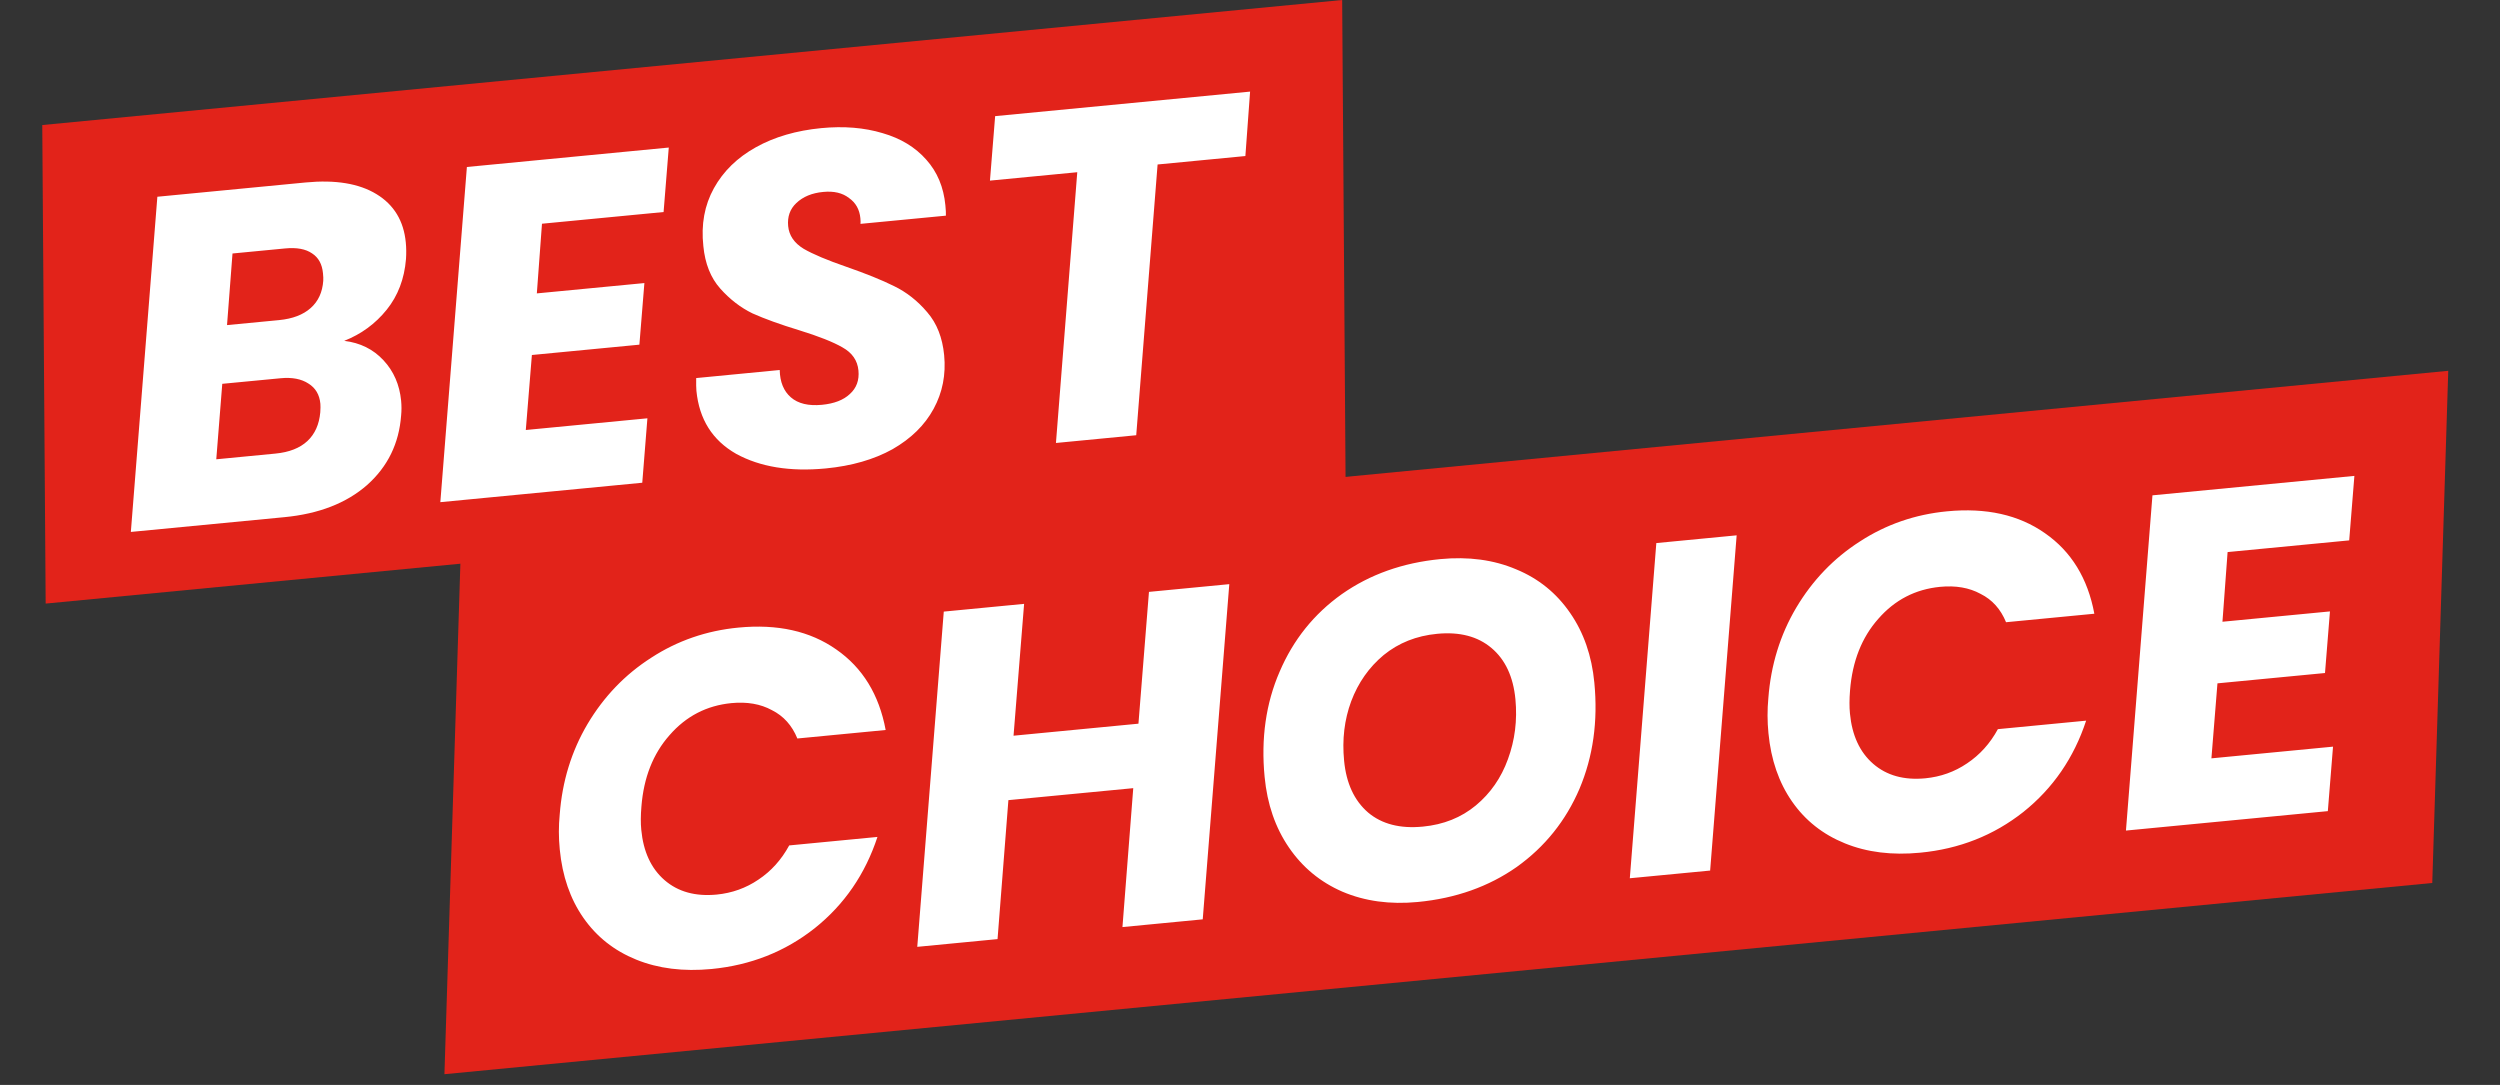
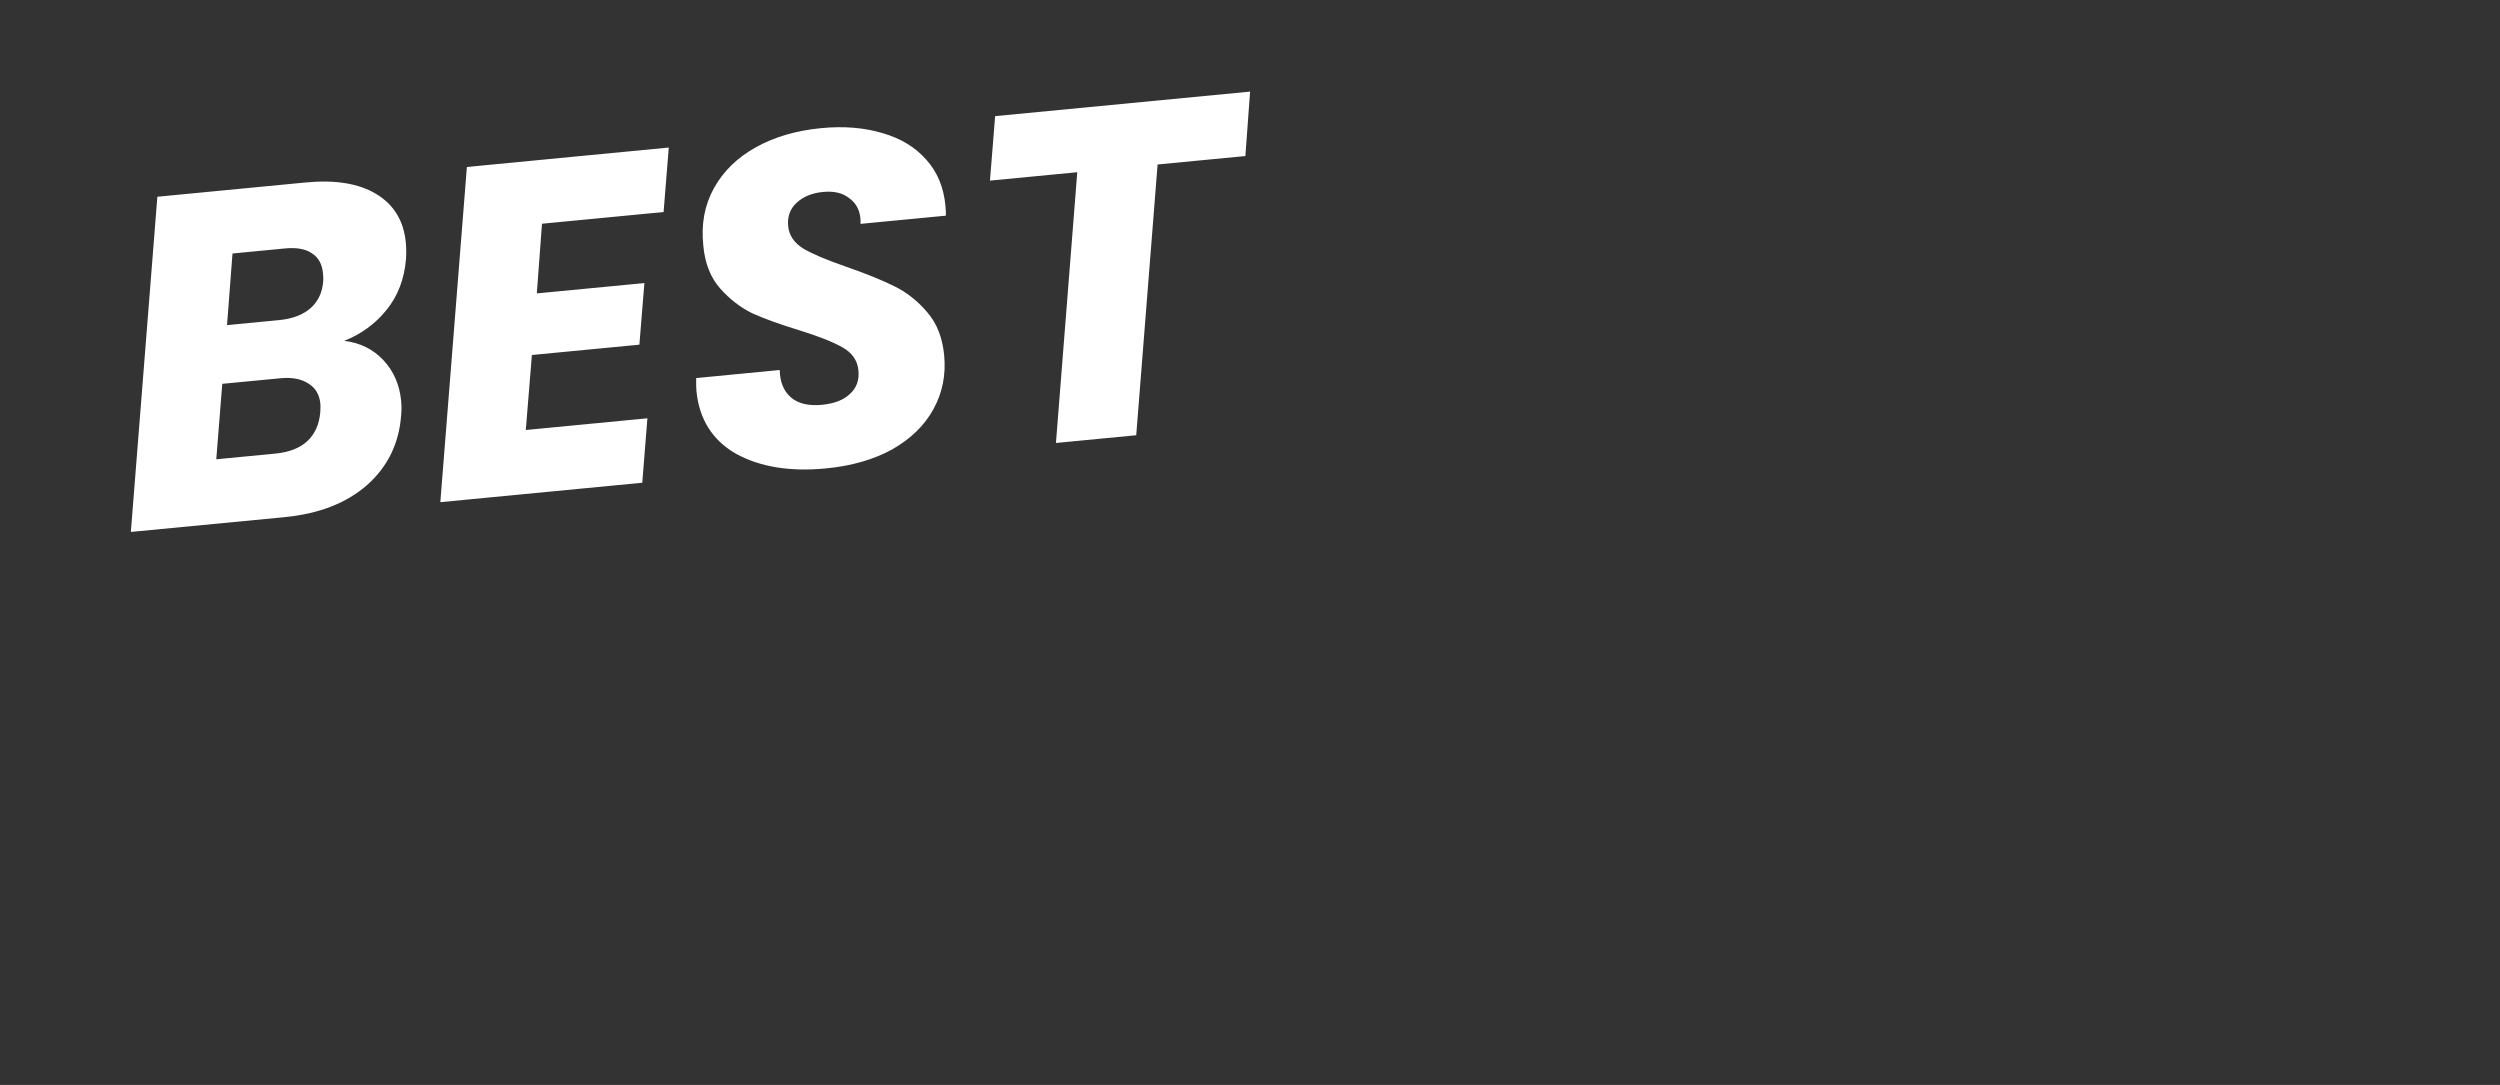
<svg xmlns="http://www.w3.org/2000/svg" width="53" height="23" viewBox="0 0 53 23" fill="none">
  <rect x="0" y="0" width="53" height="23" fill="#333333" stroke="none" />
-   <path d="M9.761 11.915L51.903 7.861L51.564 18.719L9.422 22.773L9.761 11.915Z" fill="#E2231A" />
-   <path d="M0.896 2.651L28.454 -5.6067e-05L28.526 10.145L0.968 12.796L0.896 2.651Z" fill="#E2231A" />
-   <path d="M11.866 17.266C11.919 16.564 12.115 15.926 12.455 15.35C12.801 14.768 13.251 14.299 13.806 13.944C14.361 13.583 14.977 13.37 15.654 13.305C16.483 13.225 17.174 13.379 17.728 13.768C18.287 14.156 18.637 14.726 18.776 15.476L16.904 15.656C16.791 15.379 16.611 15.178 16.364 15.055C16.124 14.924 15.838 14.874 15.506 14.906C14.982 14.957 14.545 15.183 14.195 15.585C13.845 15.98 13.646 16.485 13.598 17.099C13.582 17.288 13.581 17.452 13.595 17.592C13.639 18.056 13.804 18.412 14.089 18.659C14.374 18.906 14.742 19.008 15.194 18.965C15.519 18.933 15.813 18.828 16.077 18.649C16.348 18.469 16.566 18.227 16.731 17.923L18.602 17.743C18.343 18.531 17.9 19.177 17.271 19.679C16.643 20.175 15.914 20.463 15.084 20.543C14.487 20.6 13.955 20.534 13.488 20.344C13.021 20.155 12.648 19.859 12.368 19.458C12.088 19.056 11.921 18.573 11.867 18.009C11.842 17.757 11.842 17.509 11.866 17.266ZM26.061 12.384L25.498 19.49L23.796 19.654L24.025 16.709L21.378 16.963L21.148 19.909L19.446 20.073L20.008 12.966L21.711 12.802L21.487 15.597L24.135 15.342L24.358 12.548L26.061 12.384ZM30.059 19.122C29.468 19.179 28.935 19.106 28.46 18.904C27.992 18.701 27.614 18.389 27.326 17.968C27.037 17.547 26.865 17.048 26.81 16.471C26.731 15.655 26.837 14.911 27.128 14.24C27.417 13.563 27.857 13.015 28.446 12.596C29.042 12.177 29.738 11.93 30.535 11.853C31.132 11.796 31.668 11.868 32.143 12.07C32.617 12.265 32.998 12.574 33.287 12.995C33.574 13.409 33.746 13.902 33.8 14.472C33.879 15.289 33.774 16.039 33.485 16.723C33.195 17.4 32.752 17.952 32.157 18.378C31.561 18.797 30.861 19.045 30.059 19.122ZM30.166 17.524C30.604 17.482 30.978 17.332 31.288 17.075C31.598 16.817 31.825 16.491 31.968 16.095C32.116 15.693 32.169 15.269 32.127 14.824C32.081 14.346 31.912 13.984 31.62 13.738C31.328 13.491 30.944 13.391 30.466 13.437C30.028 13.479 29.651 13.629 29.334 13.887C29.024 14.145 28.794 14.472 28.645 14.868C28.501 15.257 28.451 15.677 28.495 16.128C28.541 16.606 28.71 16.971 29.002 17.224C29.294 17.471 29.682 17.571 30.166 17.524ZM36.817 11.349L36.255 18.456L34.552 18.619L35.114 11.513L36.817 11.349ZM37.489 14.801C37.542 14.099 37.739 13.46 38.079 12.885C38.425 12.303 38.875 11.834 39.43 11.479C39.985 11.118 40.601 10.905 41.278 10.84C42.107 10.76 42.798 10.914 43.352 11.303C43.911 11.691 44.261 12.261 44.4 13.011L42.528 13.191C42.415 12.914 42.235 12.713 41.988 12.59C41.748 12.459 41.462 12.409 41.13 12.441C40.606 12.492 40.169 12.718 39.819 13.12C39.469 13.515 39.27 14.02 39.221 14.634C39.206 14.823 39.205 14.987 39.219 15.127C39.263 15.591 39.428 15.947 39.713 16.194C39.998 16.441 40.366 16.543 40.817 16.5C41.143 16.468 41.437 16.363 41.701 16.184C41.972 16.003 42.19 15.762 42.355 15.458L44.226 15.278C43.967 16.066 43.523 16.712 42.895 17.214C42.267 17.71 41.538 17.998 40.708 18.077C40.111 18.135 39.579 18.069 39.112 17.879C38.645 17.69 38.271 17.394 37.992 16.993C37.712 16.591 37.545 16.108 37.491 15.544C37.466 15.292 37.466 15.044 37.489 14.801ZM47.225 11.704L47.116 13.181L49.395 12.962L49.29 14.268L47.01 14.487L46.882 16.077L49.46 15.829L49.35 17.196L45.07 17.608L45.632 10.501L49.913 10.089L49.803 11.456L47.225 11.704Z" fill="white" />
  <path d="M8.607 5.492C8.573 5.911 8.437 6.269 8.198 6.566C7.958 6.864 7.658 7.084 7.297 7.226C7.636 7.267 7.913 7.404 8.13 7.638C8.347 7.871 8.471 8.157 8.504 8.496C8.514 8.602 8.514 8.706 8.504 8.807C8.46 9.401 8.22 9.893 7.782 10.283C7.343 10.667 6.759 10.894 6.029 10.964L2.774 11.277L3.336 4.171L6.482 3.868C7.112 3.808 7.612 3.89 7.982 4.116C8.352 4.341 8.559 4.683 8.603 5.141C8.614 5.254 8.615 5.371 8.607 5.492ZM5.918 6.786C6.204 6.758 6.427 6.673 6.587 6.53C6.747 6.388 6.836 6.195 6.853 5.952C6.856 5.912 6.854 5.858 6.847 5.792C6.829 5.6 6.752 5.46 6.616 5.372C6.48 5.278 6.289 5.243 6.043 5.267L4.929 5.374L4.813 6.892L5.918 6.786ZM6.79 8.741C6.795 8.66 6.796 8.6 6.792 8.56C6.774 8.368 6.69 8.225 6.54 8.132C6.39 8.033 6.192 7.995 5.946 8.019L4.712 8.137L4.585 9.737L5.839 9.616C6.131 9.588 6.357 9.499 6.517 9.35C6.676 9.201 6.767 8.998 6.79 8.741ZM11.49 4.743L11.381 6.22L13.661 6.001L13.555 7.307L11.276 7.526L11.147 9.116L13.725 8.868L13.616 10.234L9.335 10.646L9.898 3.54L14.178 3.128L14.068 4.495L11.49 4.743ZM17.505 9.931C16.748 10.003 16.115 9.9 15.606 9.621C15.103 9.334 14.823 8.889 14.764 8.285C14.759 8.226 14.757 8.135 14.759 8.015L16.53 7.844C16.535 8.098 16.614 8.292 16.767 8.424C16.92 8.557 17.14 8.609 17.425 8.582C17.684 8.557 17.881 8.481 18.016 8.354C18.158 8.227 18.219 8.06 18.199 7.854C18.179 7.642 18.066 7.479 17.861 7.365C17.662 7.25 17.356 7.129 16.942 7.001C16.541 6.879 16.212 6.76 15.953 6.644C15.7 6.521 15.472 6.345 15.269 6.117C15.066 5.889 14.947 5.589 14.911 5.217C14.861 4.76 14.935 4.351 15.135 3.99C15.335 3.629 15.632 3.34 16.026 3.121C16.42 2.902 16.883 2.767 17.413 2.716C17.891 2.67 18.323 2.706 18.709 2.822C19.095 2.933 19.405 3.121 19.638 3.386C19.87 3.645 20.005 3.967 20.042 4.352C20.052 4.451 20.055 4.525 20.053 4.572L18.242 4.746C18.246 4.719 18.245 4.679 18.24 4.626C18.222 4.44 18.141 4.297 17.998 4.197C17.86 4.09 17.679 4.047 17.453 4.069C17.214 4.091 17.024 4.17 16.883 4.304C16.748 4.431 16.69 4.594 16.709 4.793C16.728 4.992 16.837 5.152 17.037 5.274C17.235 5.389 17.539 5.517 17.948 5.658C18.356 5.8 18.691 5.935 18.951 6.064C19.218 6.193 19.453 6.378 19.657 6.619C19.861 6.854 19.98 7.157 20.016 7.529C20.056 7.94 19.982 8.319 19.794 8.665C19.606 9.012 19.316 9.297 18.922 9.523C18.528 9.742 18.055 9.878 17.505 9.931ZM26.502 1.942L26.402 3.308L24.541 3.487L24.088 9.227L22.386 9.391L22.838 3.651L20.987 3.829L21.097 2.462L26.502 1.942Z" fill="white" />
</svg>